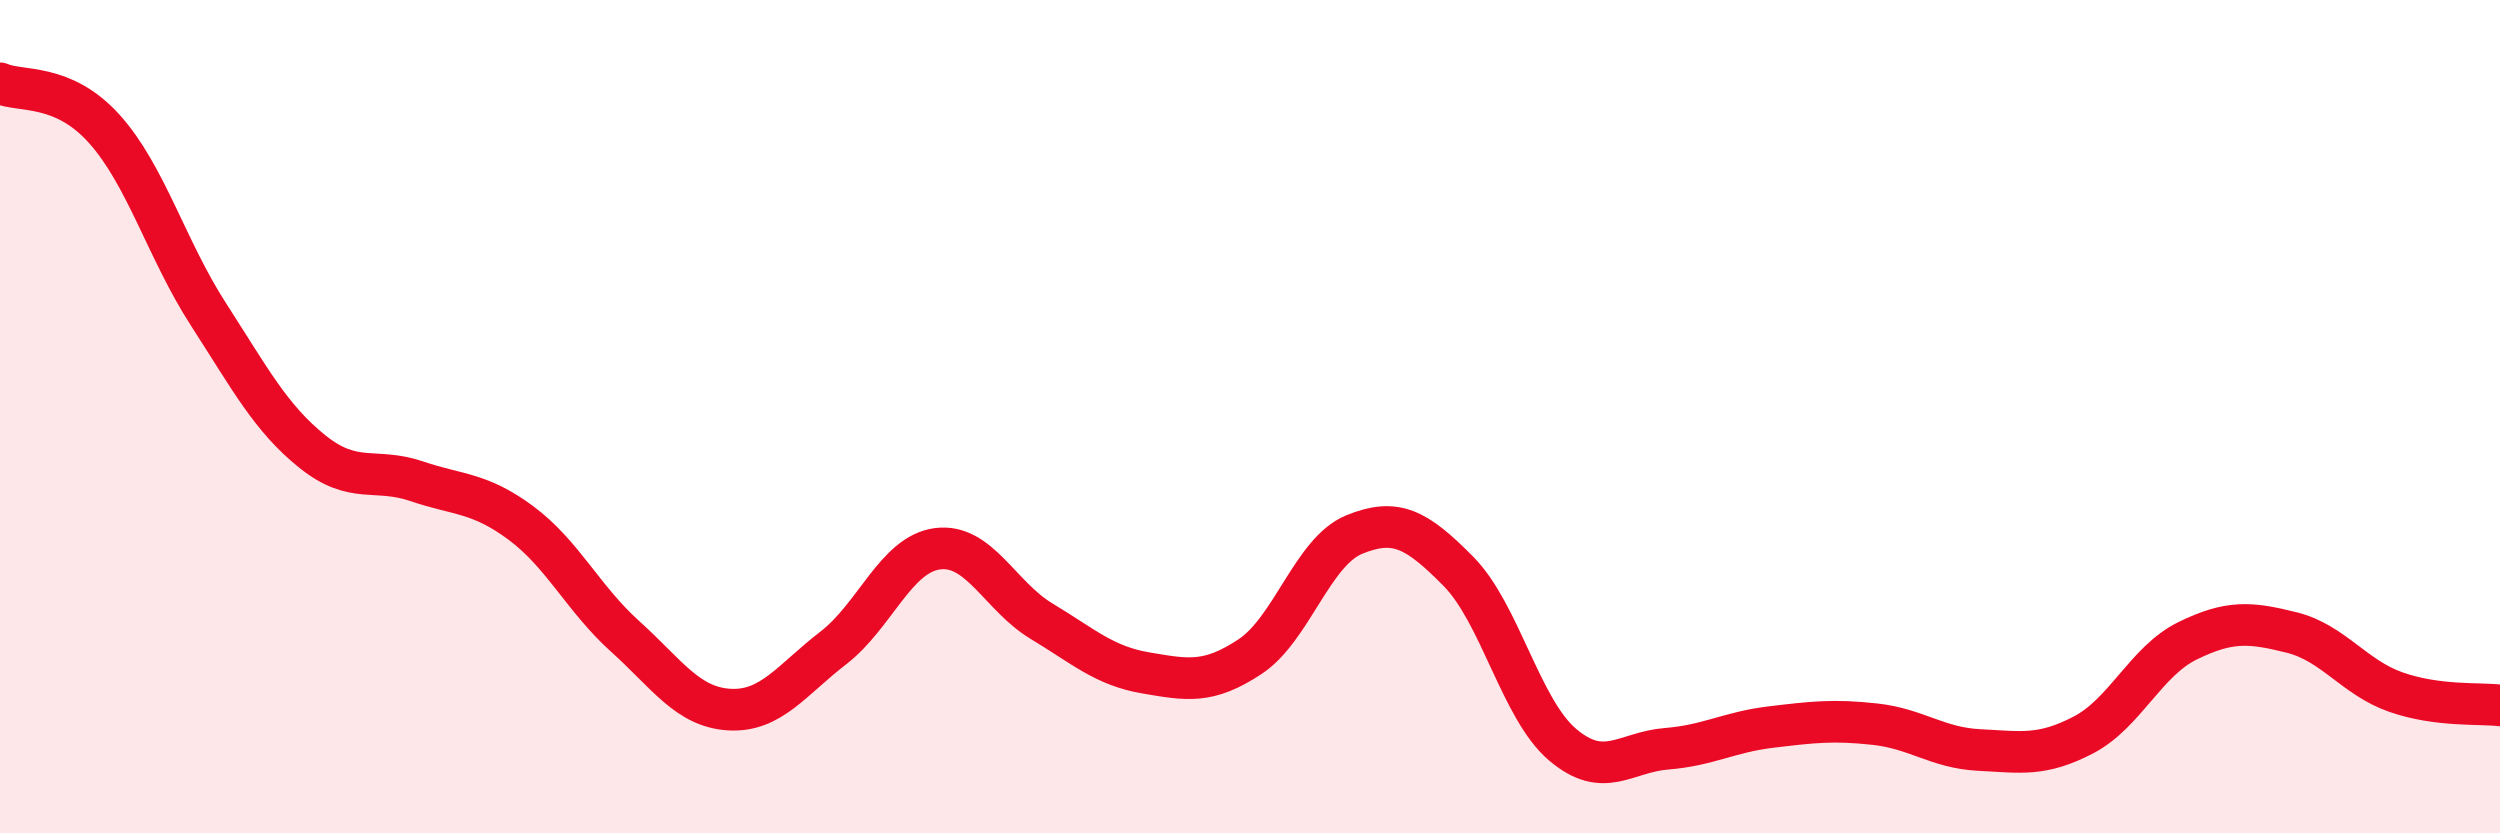
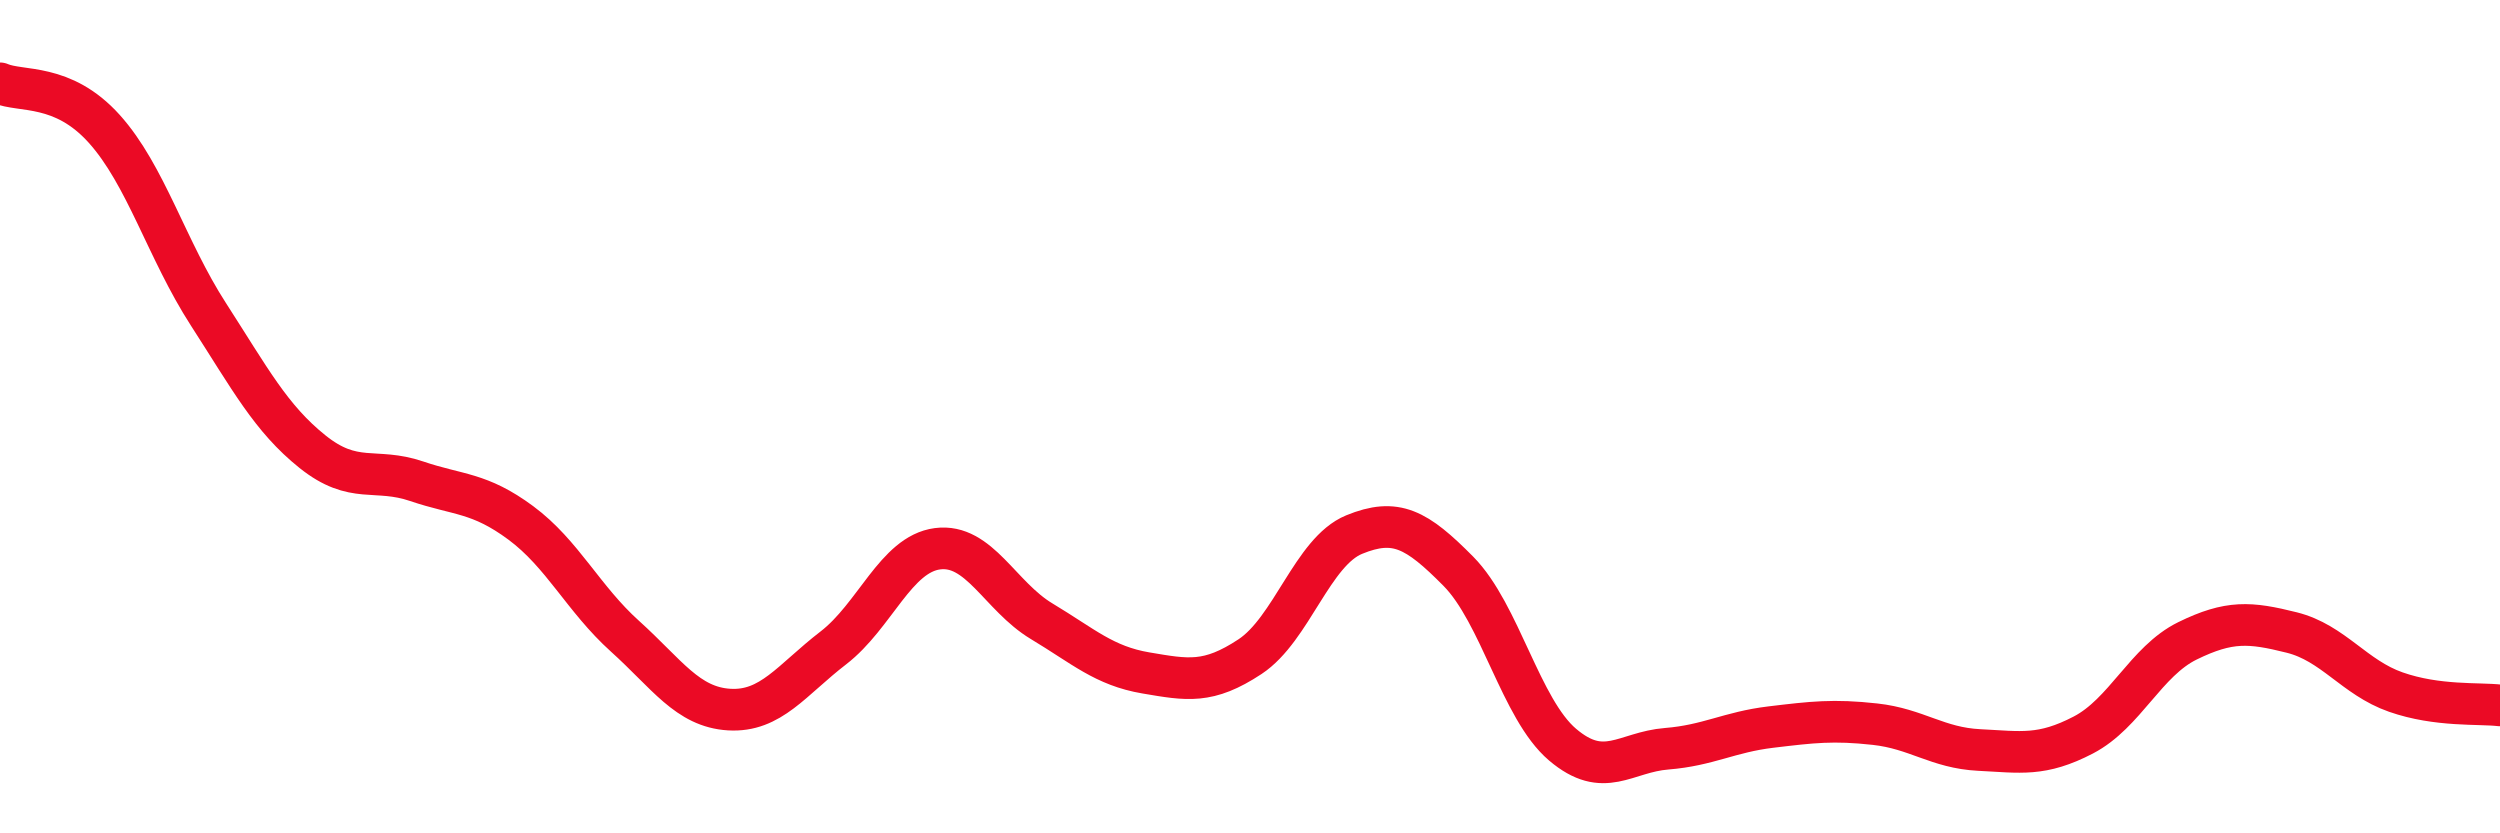
<svg xmlns="http://www.w3.org/2000/svg" width="60" height="20" viewBox="0 0 60 20">
-   <path d="M 0,2 C 0.5,2.22 1.5,1.98 2.5,3.09 C 3.5,4.2 4,5.99 5,7.54 C 6,9.09 6.5,10.04 7.5,10.84 C 8.5,11.64 9,11.21 10,11.55 C 11,11.89 11.5,11.81 12.5,12.55 C 13.5,13.29 14,14.37 15,15.27 C 16,16.17 16.5,16.97 17.5,17.03 C 18.5,17.09 19,16.32 20,15.55 C 21,14.78 21.5,13.3 22.5,13.17 C 23.5,13.04 24,14.31 25,14.91 C 26,15.51 26.5,15.98 27.5,16.15 C 28.5,16.32 29,16.42 30,15.76 C 31,15.1 31.5,13.24 32.5,12.83 C 33.5,12.42 34,12.7 35,13.71 C 36,14.72 36.5,17.02 37.5,17.87 C 38.5,18.72 39,18.05 40,17.97 C 41,17.89 41.5,17.57 42.5,17.45 C 43.5,17.33 44,17.27 45,17.38 C 46,17.49 46.5,17.95 47.5,18 C 48.5,18.05 49,18.16 50,17.64 C 51,17.12 51.5,15.87 52.5,15.38 C 53.5,14.89 54,14.93 55,15.18 C 56,15.43 56.5,16.26 57.5,16.61 C 58.5,16.96 59.5,16.87 60,16.93L60 20L0 20Z" fill="#EB0A25" opacity="0.1" stroke-linecap="round" stroke-linejoin="round" />
  <path d="M 0,2 C 0.5,2.22 1.5,1.98 2.5,3.09 C 3.5,4.2 4,5.99 5,7.54 C 6,9.09 6.5,10.04 7.5,10.84 C 8.5,11.64 9,11.21 10,11.55 C 11,11.89 11.5,11.81 12.5,12.55 C 13.5,13.29 14,14.37 15,15.27 C 16,16.17 16.5,16.97 17.5,17.03 C 18.5,17.09 19,16.32 20,15.55 C 21,14.78 21.5,13.3 22.5,13.17 C 23.5,13.04 24,14.31 25,14.91 C 26,15.51 26.5,15.98 27.5,16.15 C 28.5,16.32 29,16.42 30,15.76 C 31,15.1 31.5,13.24 32.5,12.83 C 33.5,12.42 34,12.7 35,13.71 C 36,14.72 36.5,17.02 37.5,17.87 C 38.5,18.72 39,18.05 40,17.97 C 41,17.89 41.5,17.57 42.5,17.45 C 43.5,17.33 44,17.27 45,17.38 C 46,17.49 46.5,17.95 47.5,18 C 48.5,18.05 49,18.16 50,17.64 C 51,17.12 51.5,15.87 52.5,15.38 C 53.5,14.89 54,14.93 55,15.18 C 56,15.43 56.5,16.26 57.5,16.61 C 58.5,16.96 59.5,16.87 60,16.93" stroke="#EB0A25" stroke-width="1" fill="none" stroke-linecap="round" stroke-linejoin="round" />
</svg>